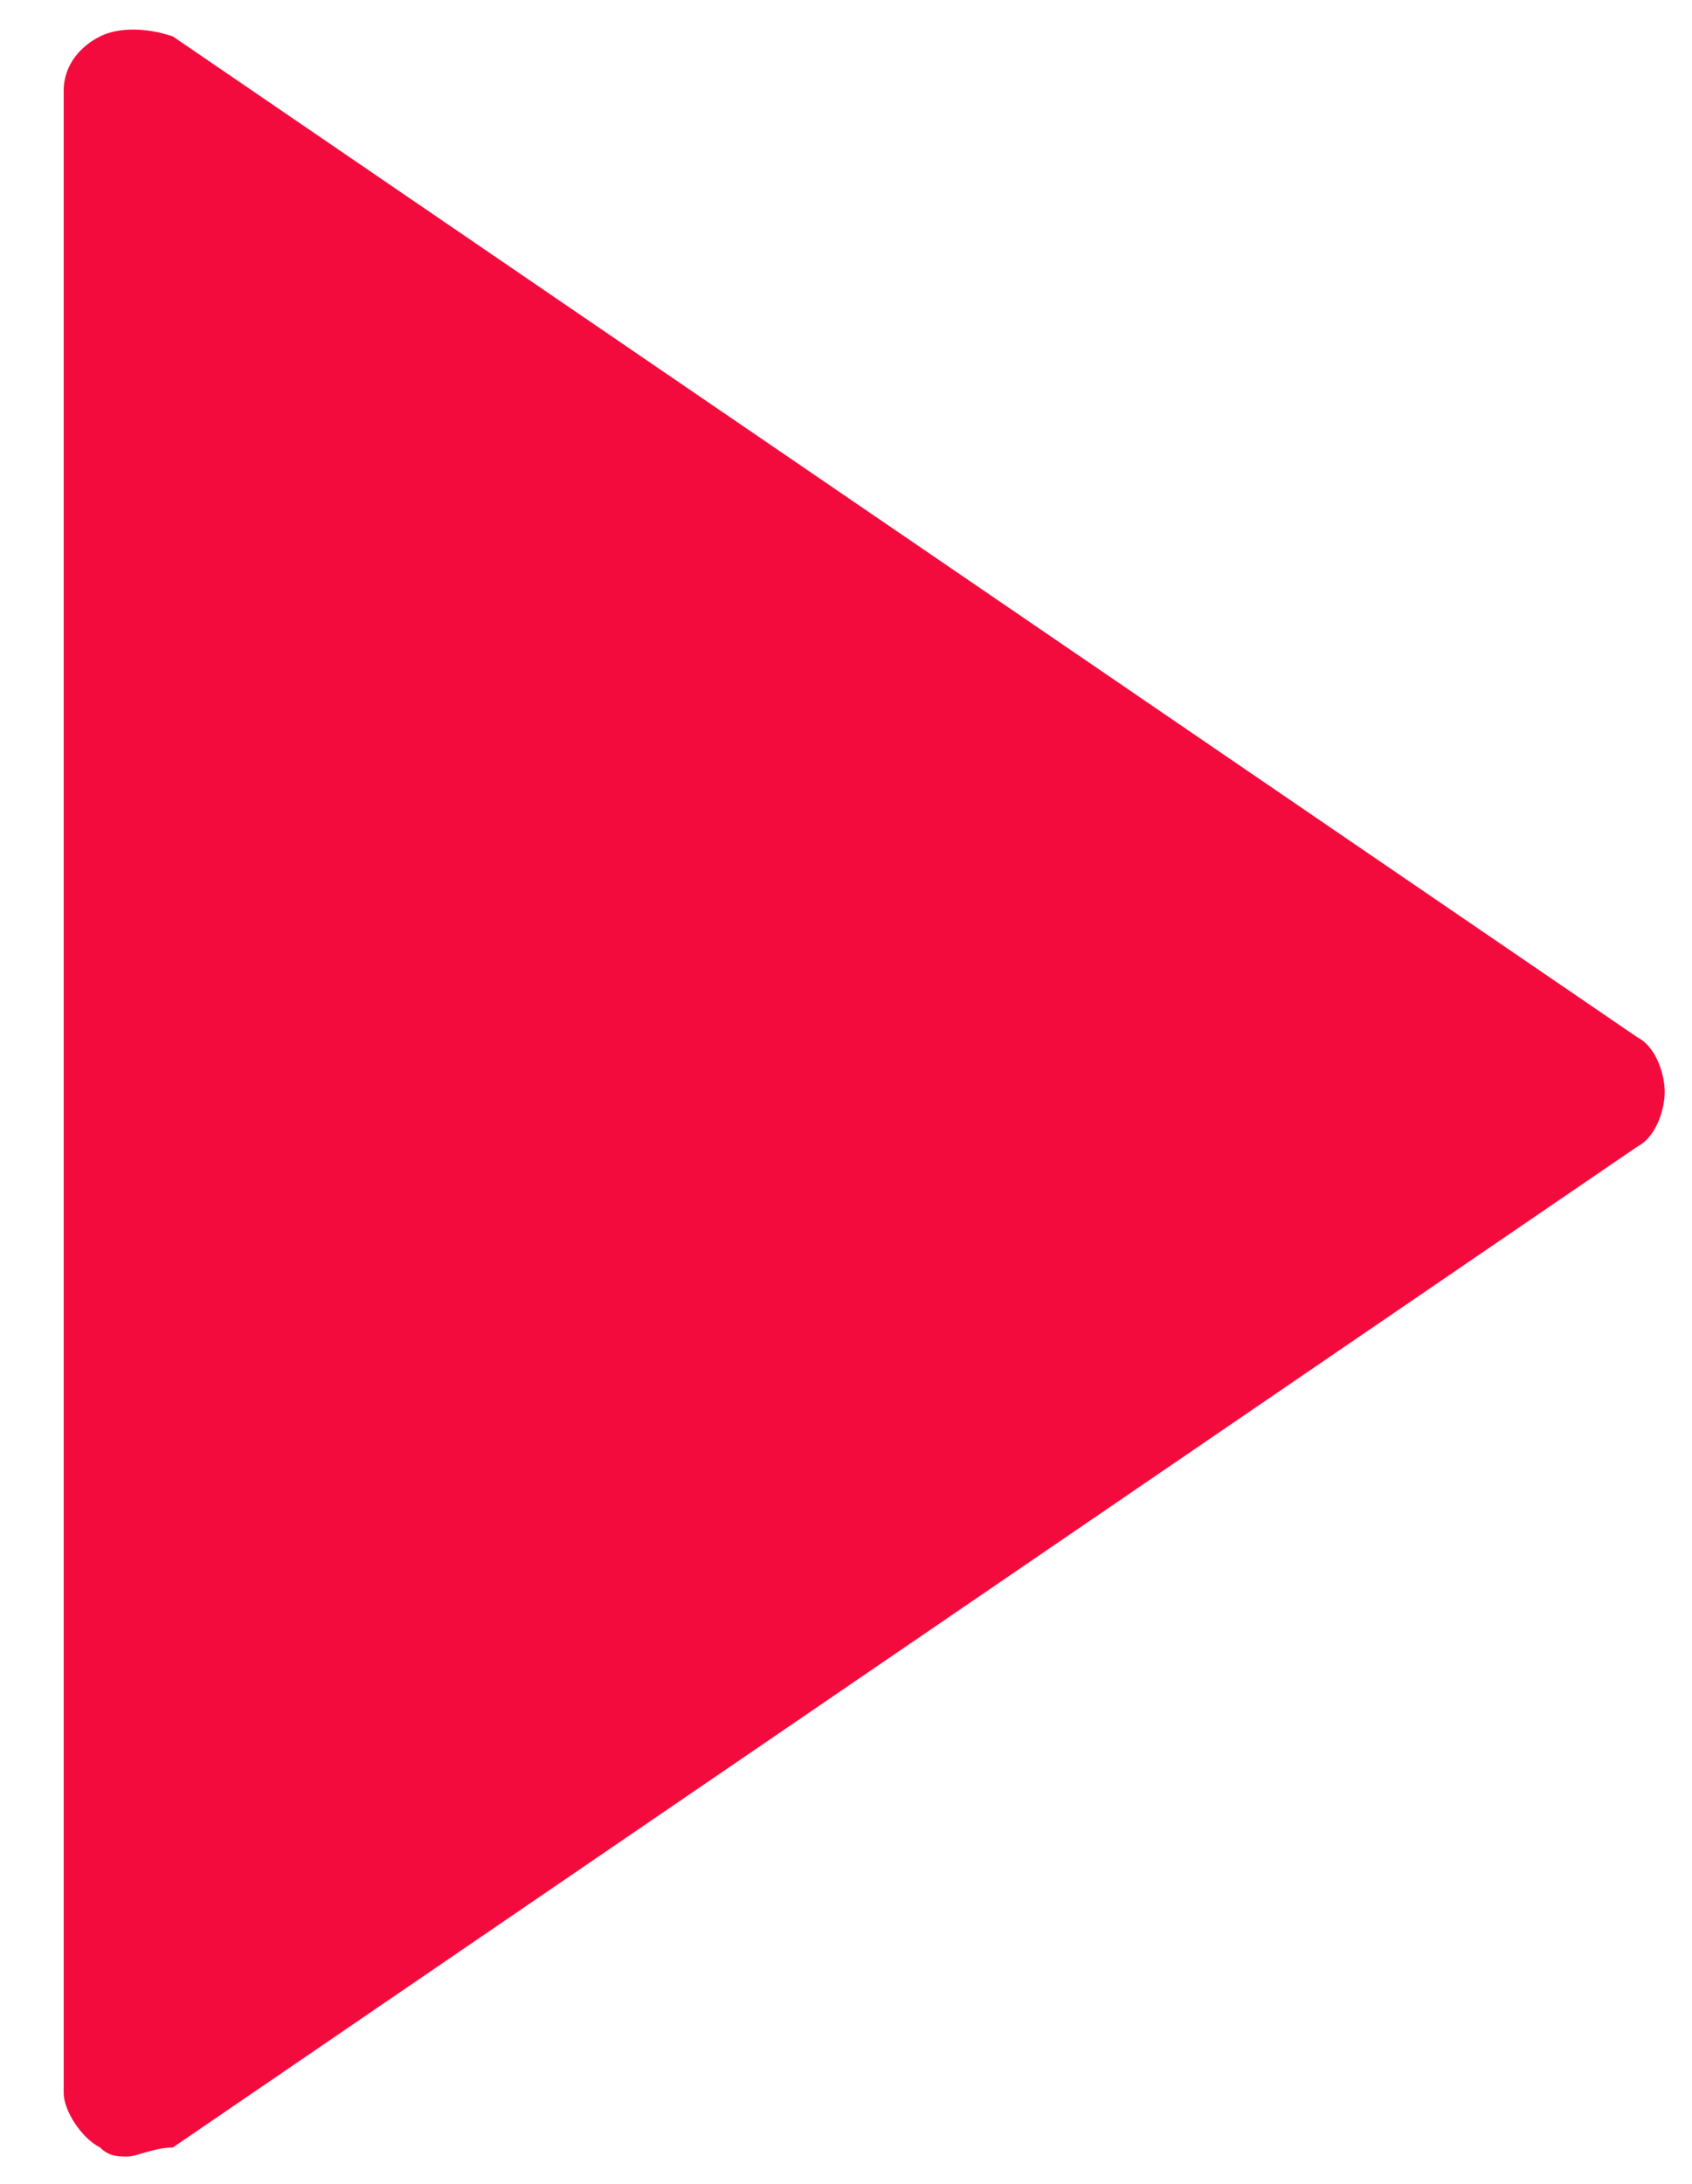
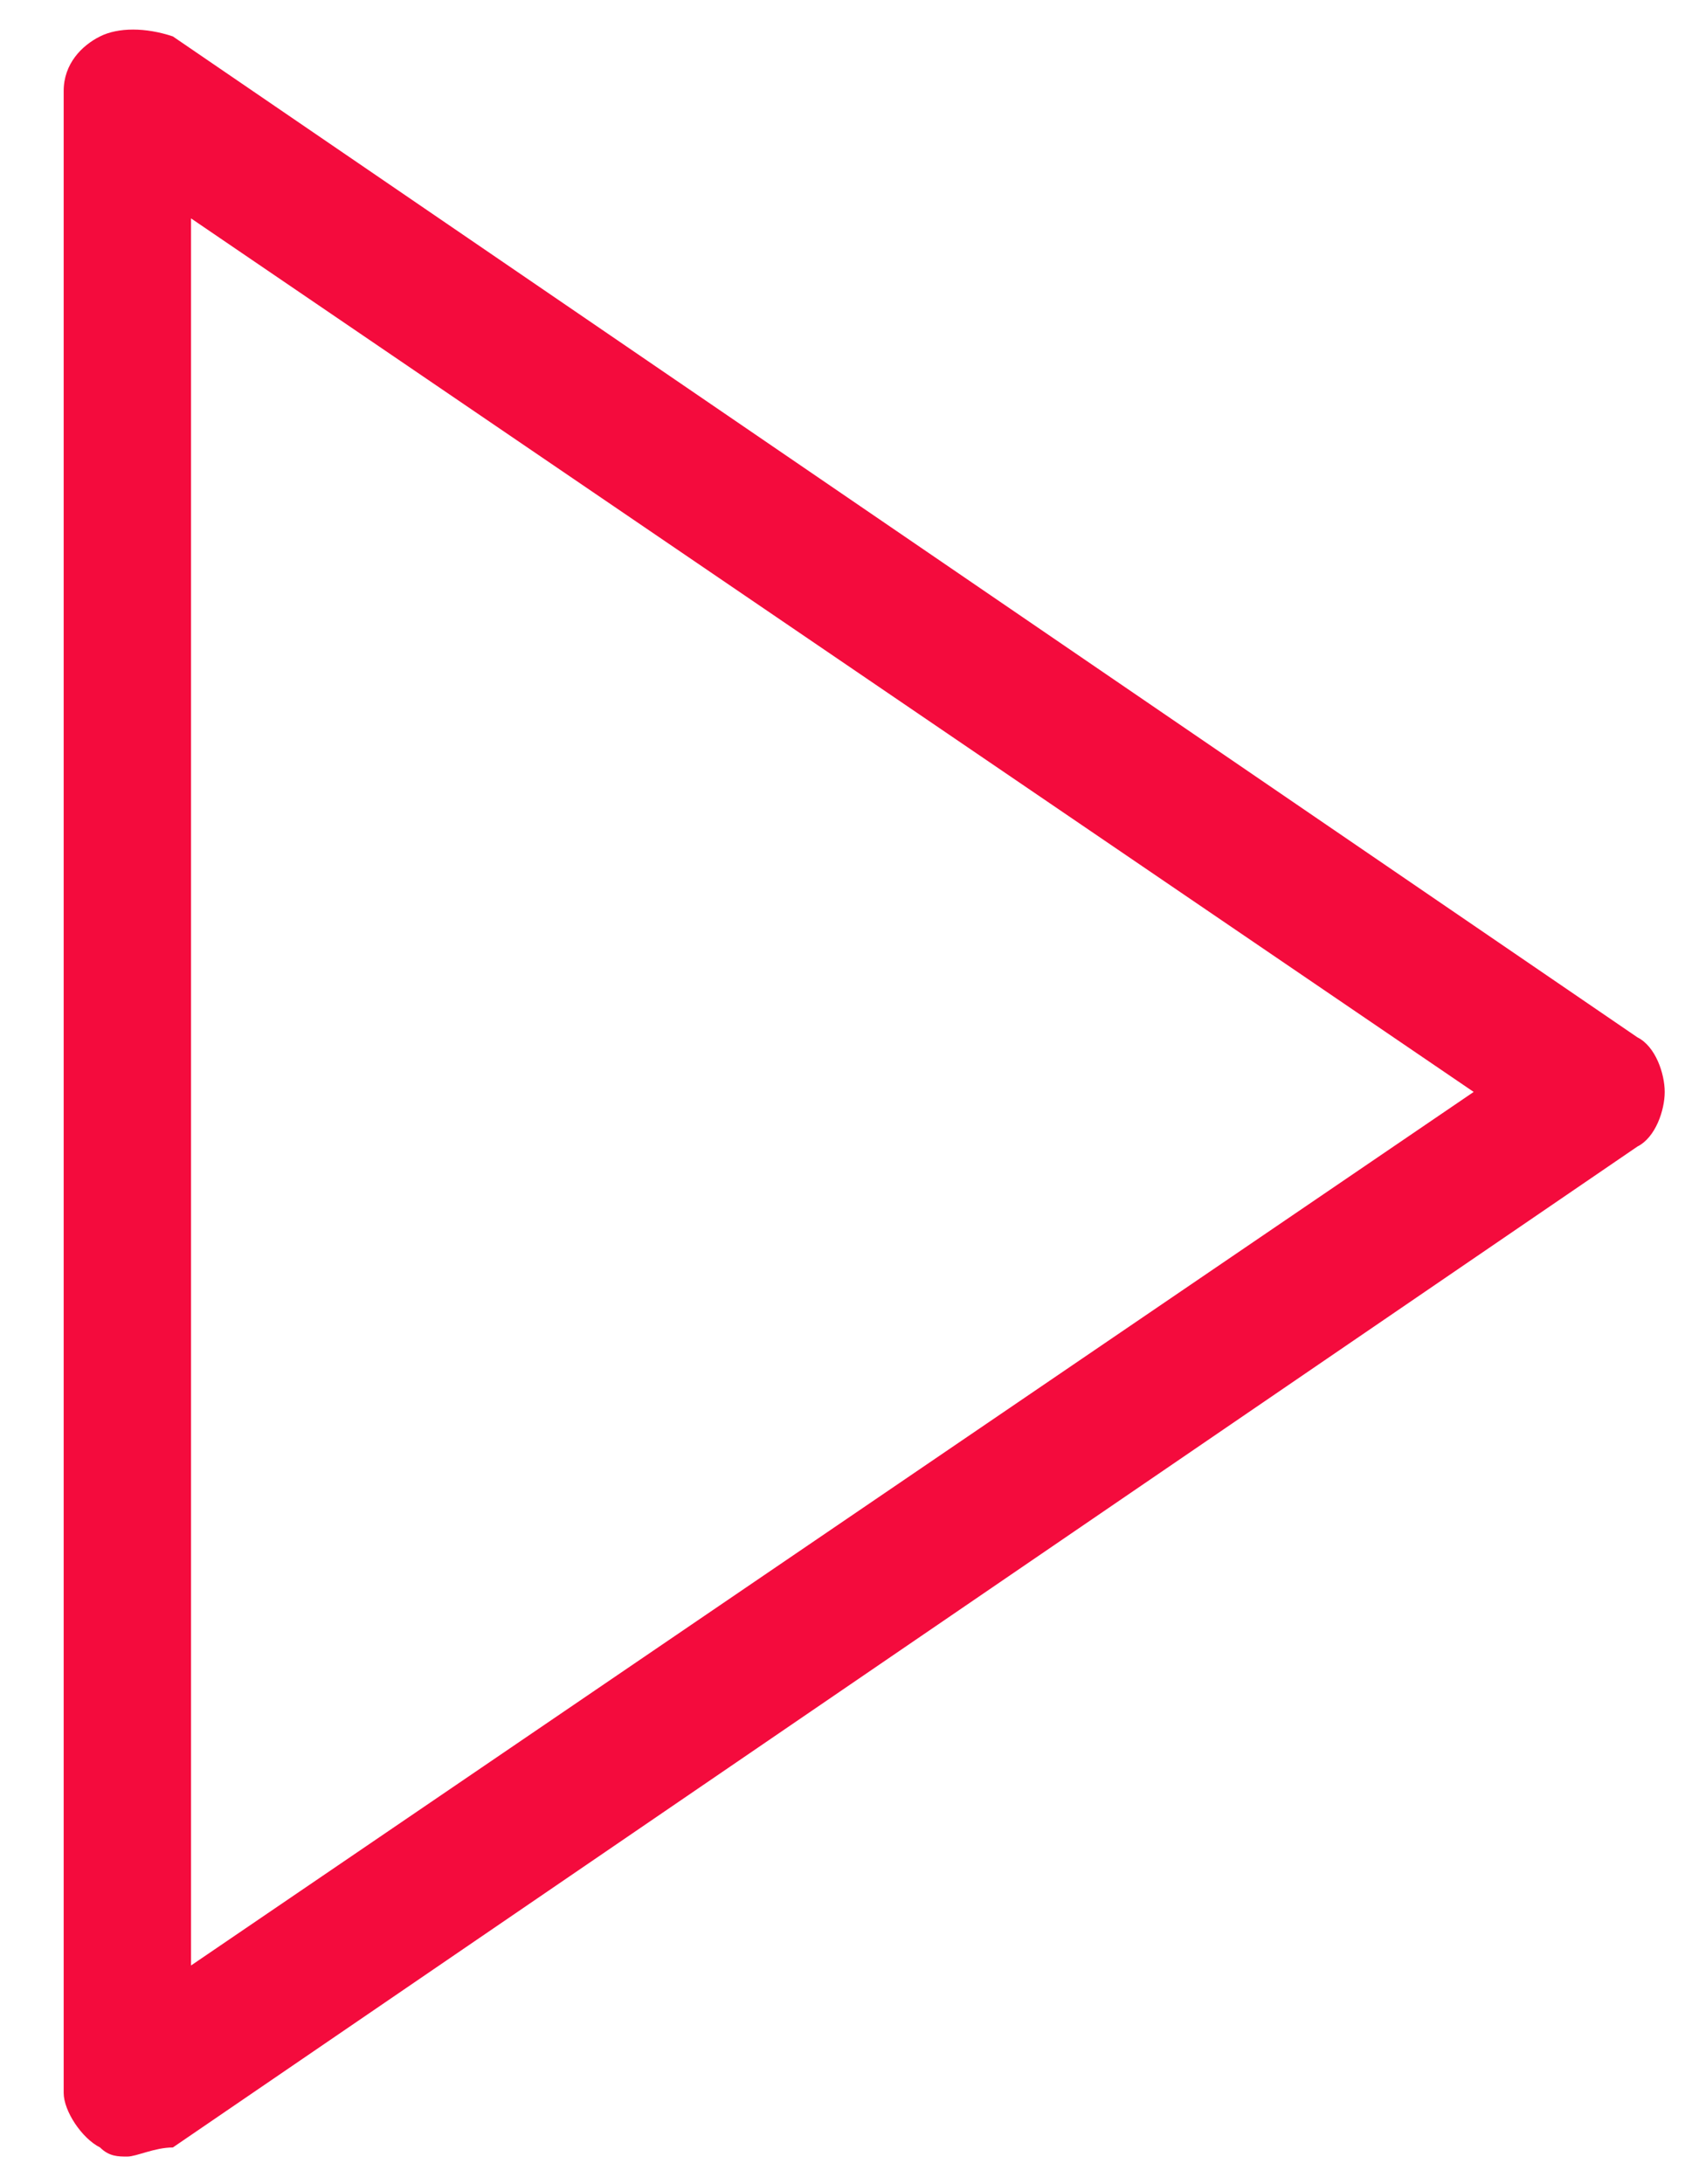
<svg xmlns="http://www.w3.org/2000/svg" version="1.1" id="Layer_1" x="0px" y="0px" width="18.6px" height="24px" viewBox="0 0 18.6 24" style="enable-background:new 0 0 18.6 24;" xml:space="preserve">
  <style type="text/css">
	.st0{fill:#F40B3D;}
</style>
  <g>
-     <polygon class="st0" points="17.5,12 1.4,22.9 1.4,12.2 1.4,1  " />
    <path class="st0" d="M1.4,23.7c-0.1,0-0.2,0-0.3-0.1c-0.2-0.1-0.4-0.4-0.4-0.6V1c0-0.3,0.2-0.5,0.4-0.6c0.2-0.1,0.5-0.1,0.8,0   l16.1,11c0.2,0.1,0.3,0.4,0.3,0.6c0,0.2-0.1,0.5-0.3,0.6l-16.1,11C1.7,23.6,1.5,23.7,1.4,23.7z M2.1,2.4v19.2L16.2,12L2.1,2.4z" />
  </g>
</svg>